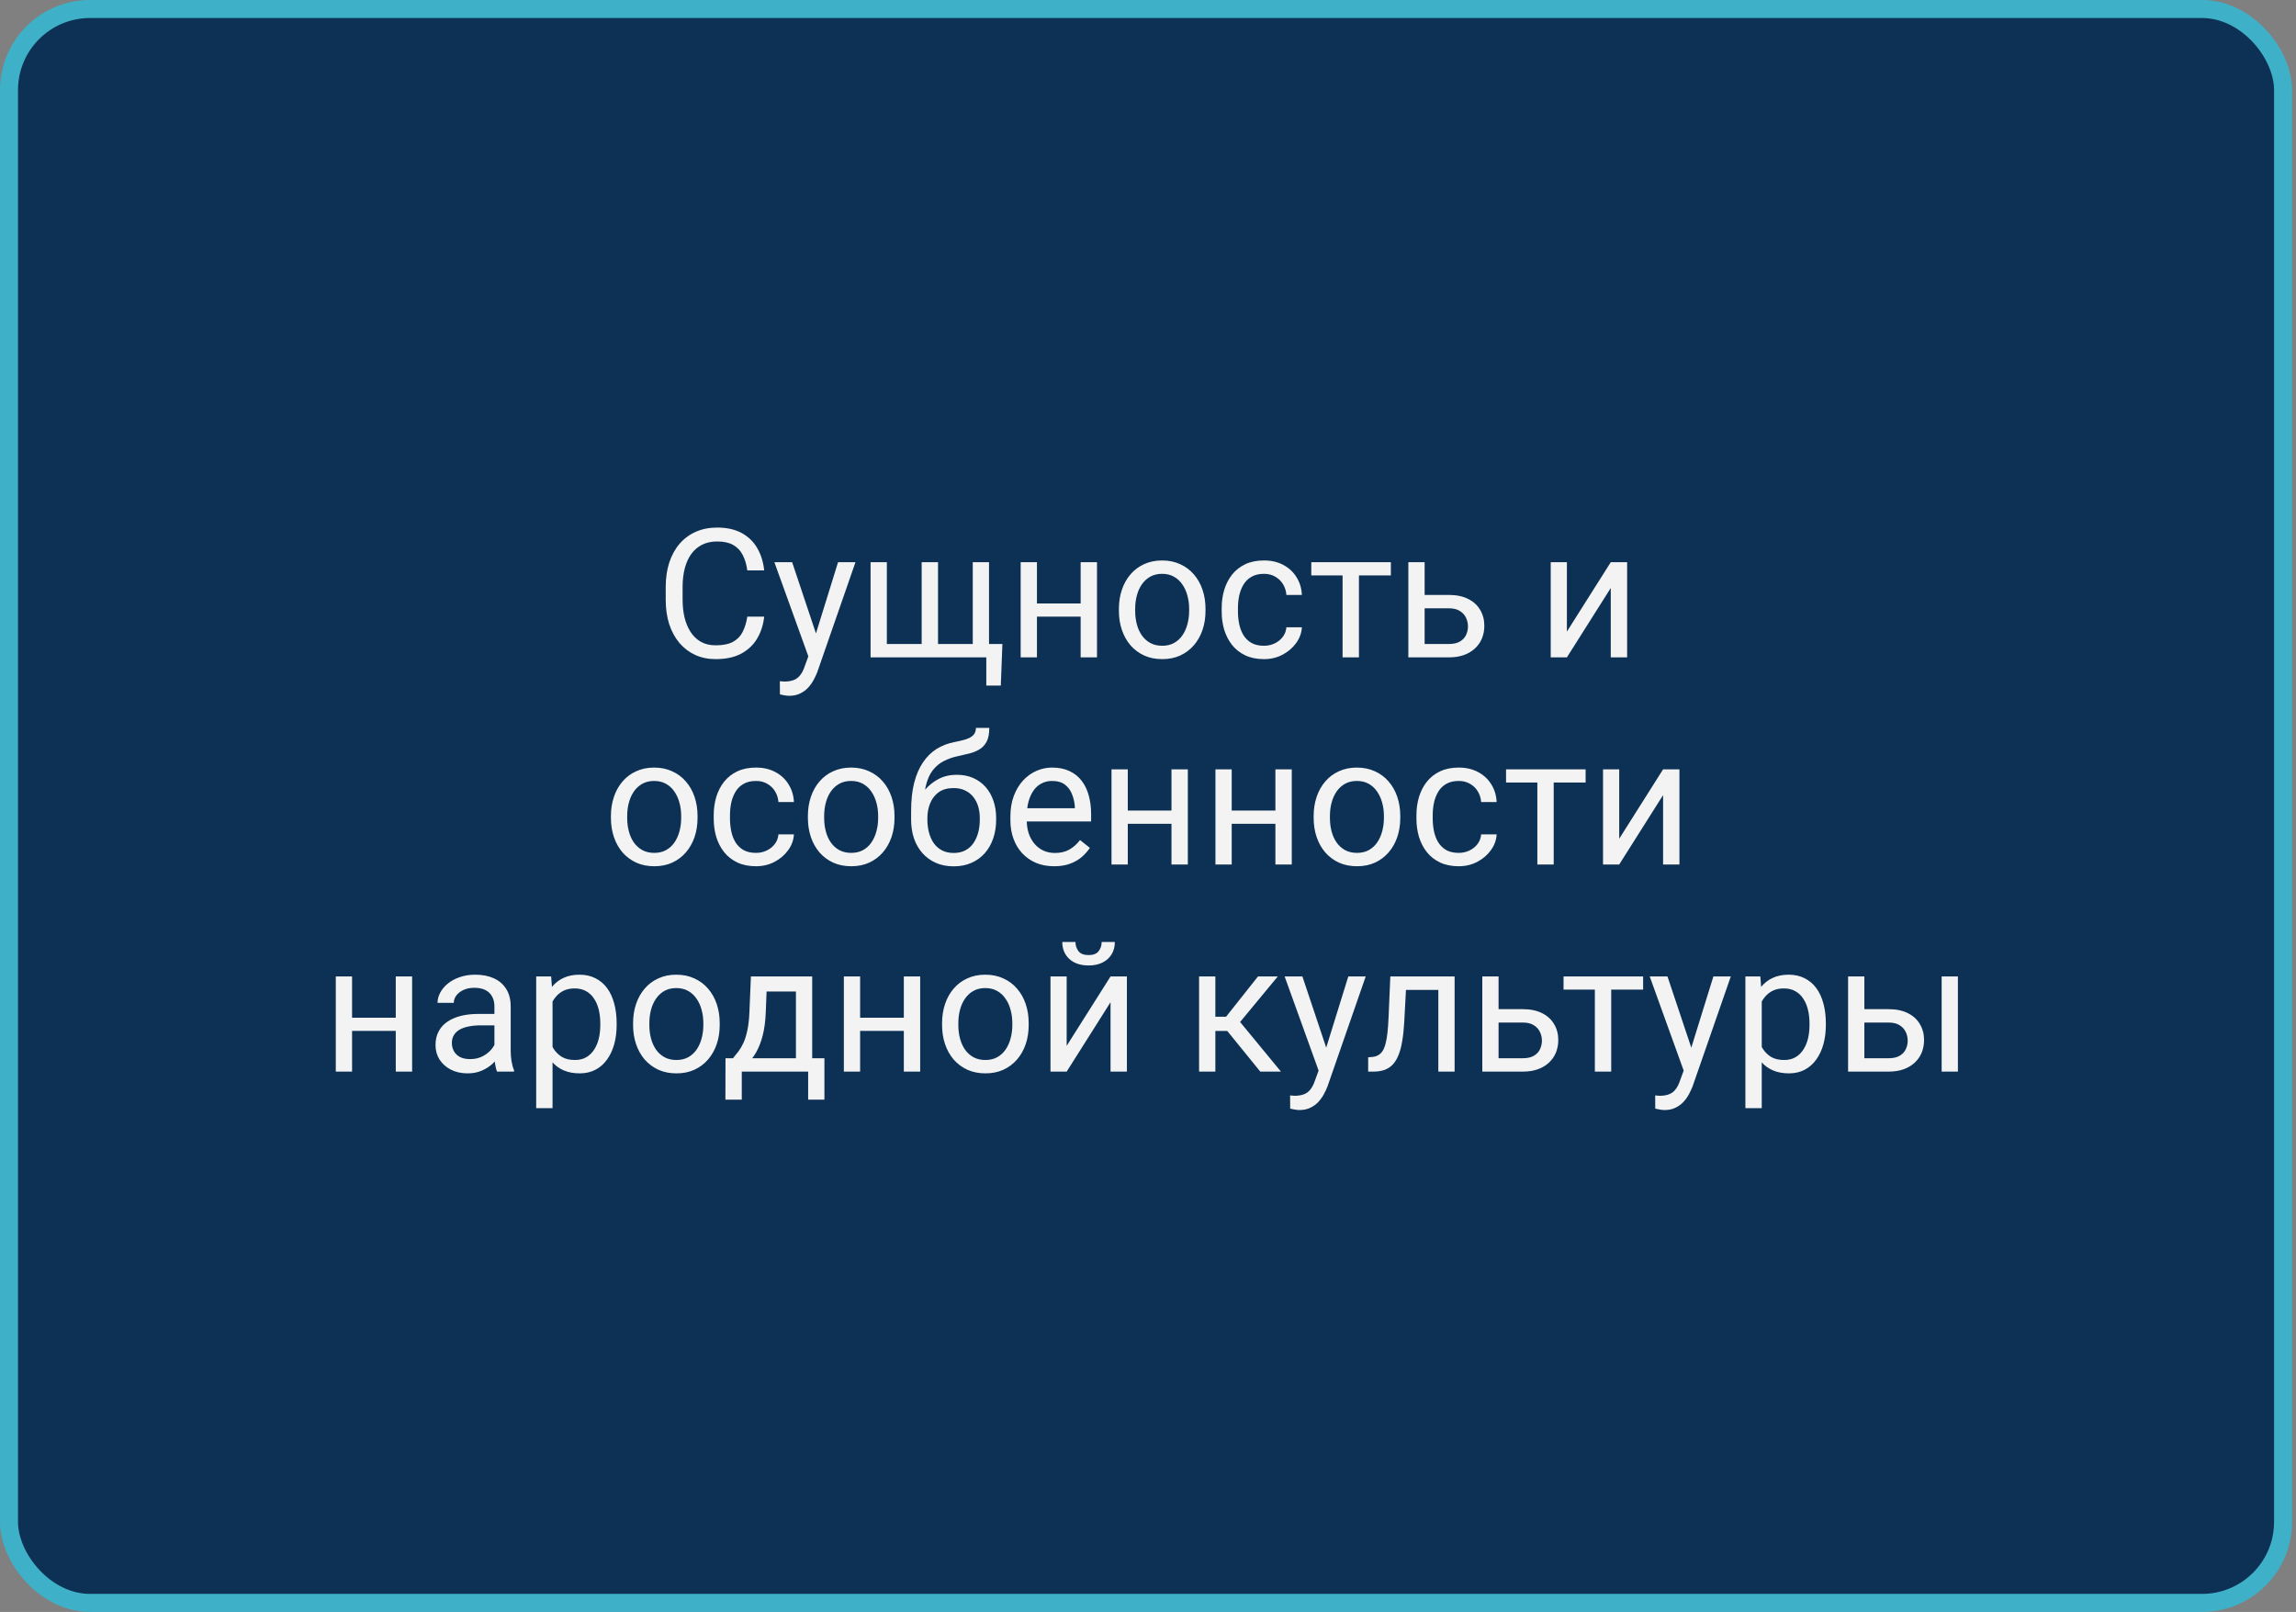
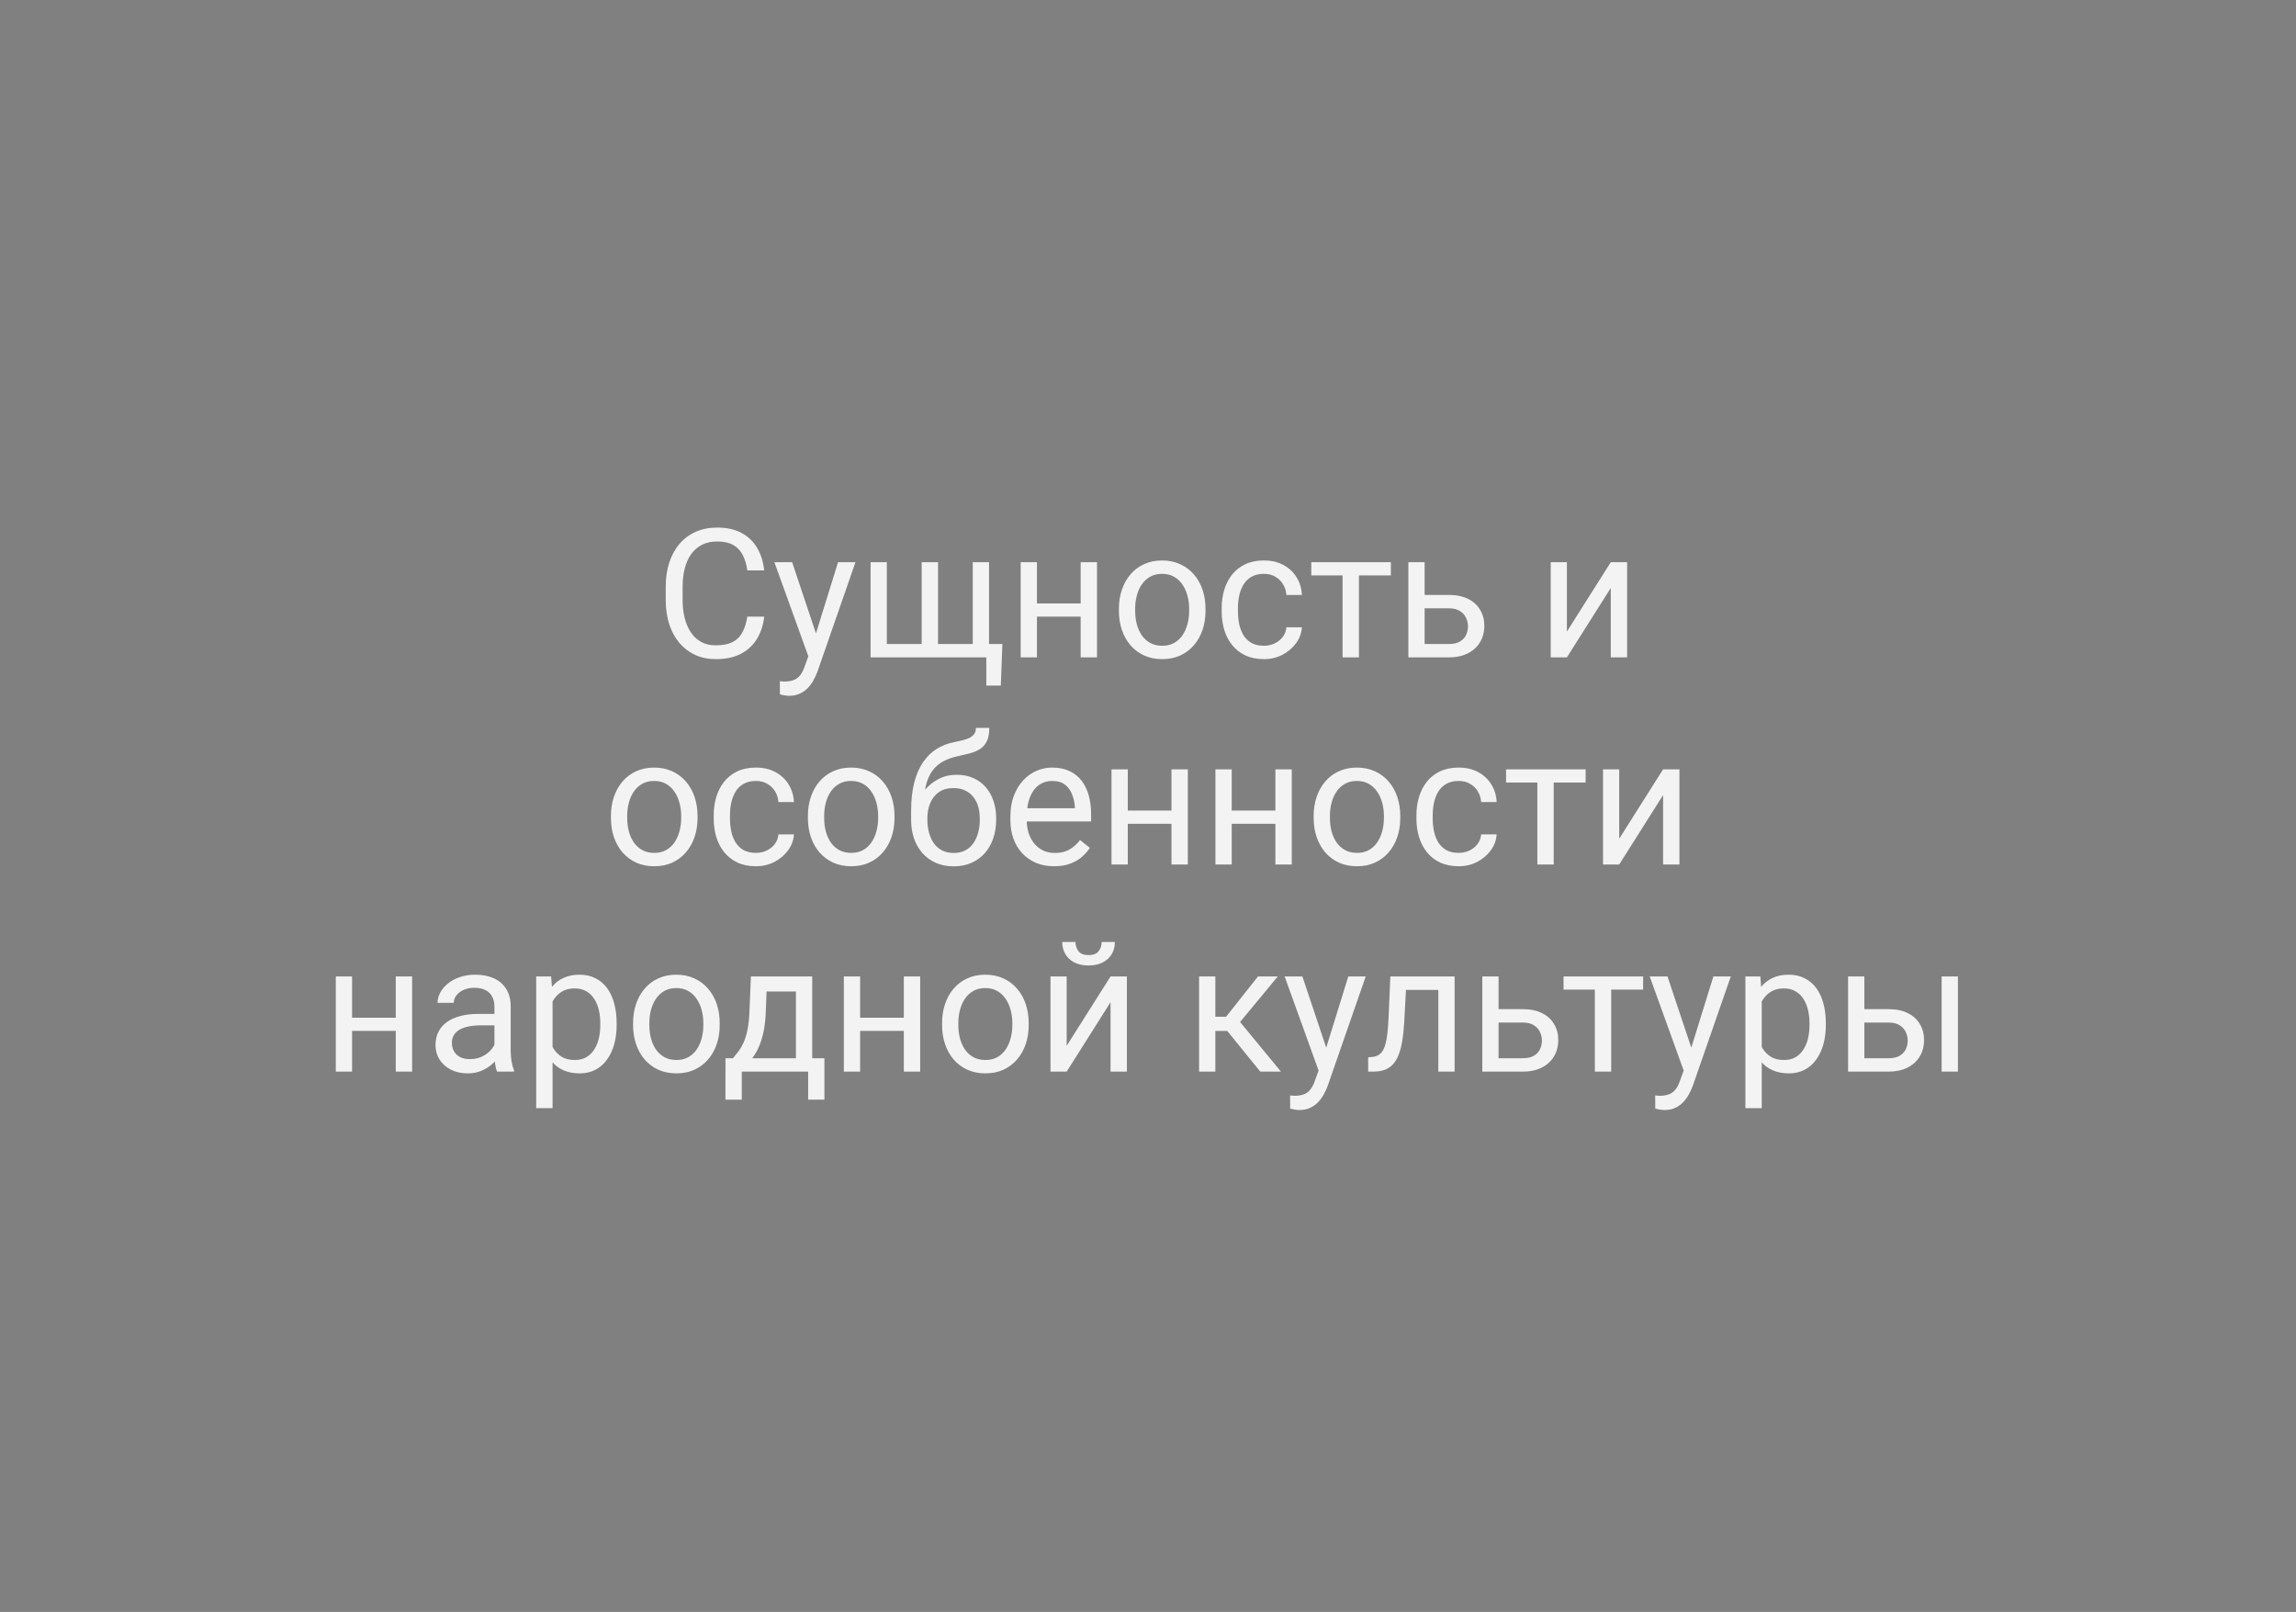
<svg xmlns="http://www.w3.org/2000/svg" width="255" height="179" viewBox="0 0 255 179" fill="none">
  <rect x="0" y="0" width="255" height="179" fill="#808080" stroke="none" />
-   <rect x="1" y="1" width="252.564" height="177" rx="9" fill="#0D3155" stroke="#3EB1C8" stroke-width="2" />
-   <path d="M82.998 68.478H84.873C84.775 69.377 84.518 70.181 84.102 70.891C83.685 71.6 83.096 72.163 82.334 72.58C81.572 72.99 80.622 73.195 79.482 73.195C78.649 73.195 77.891 73.039 77.207 72.727C76.53 72.414 75.947 71.971 75.459 71.398C74.971 70.819 74.593 70.126 74.326 69.318C74.066 68.505 73.936 67.6 73.936 66.603V65.188C73.936 64.191 74.066 63.29 74.326 62.482C74.593 61.669 74.974 60.972 75.469 60.393C75.97 59.813 76.572 59.367 77.275 59.055C77.978 58.742 78.769 58.586 79.648 58.586C80.723 58.586 81.631 58.788 82.373 59.191C83.115 59.595 83.691 60.155 84.102 60.871C84.518 61.581 84.775 62.404 84.873 63.342H82.998C82.907 62.678 82.738 62.108 82.49 61.633C82.243 61.151 81.891 60.78 81.436 60.52C80.98 60.259 80.384 60.129 79.648 60.129C79.017 60.129 78.46 60.249 77.978 60.49C77.503 60.731 77.103 61.073 76.777 61.516C76.458 61.958 76.217 62.489 76.055 63.107C75.892 63.726 75.811 64.413 75.811 65.168V66.603C75.811 67.3 75.882 67.954 76.025 68.566C76.175 69.178 76.4 69.716 76.699 70.178C76.999 70.64 77.38 71.005 77.842 71.272C78.304 71.532 78.851 71.662 79.482 71.662C80.283 71.662 80.921 71.535 81.397 71.281C81.872 71.027 82.23 70.663 82.471 70.188C82.718 69.712 82.894 69.143 82.998 68.478ZM90.137 71.906L93.076 62.434H95.01L90.772 74.631C90.674 74.891 90.544 75.171 90.381 75.471C90.225 75.777 90.023 76.066 89.775 76.34C89.528 76.613 89.228 76.835 88.877 77.004C88.532 77.18 88.118 77.268 87.637 77.268C87.493 77.268 87.311 77.248 87.09 77.209C86.868 77.17 86.712 77.137 86.621 77.111L86.611 75.647C86.663 75.653 86.745 75.659 86.856 75.666C86.973 75.679 87.054 75.686 87.1 75.686C87.51 75.686 87.858 75.63 88.144 75.519C88.431 75.415 88.672 75.236 88.867 74.982C89.069 74.735 89.242 74.393 89.385 73.957L90.137 71.906ZM87.978 62.434L90.723 70.637L91.191 72.541L89.893 73.205L86.006 62.434H87.978ZM111.328 71.516L111.152 76.135H109.541V73H108.164V71.516H111.328ZM96.689 62.434H98.496V71.516H102.363V62.434H104.18V71.516H108.037V62.434H109.844V73H96.689V62.434ZM120.371 67.014V68.478H114.785V67.014H120.371ZM115.166 62.434V73H113.359V62.434H115.166ZM121.836 62.434V73H120.02V62.434H121.836ZM124.268 67.834V67.609C124.268 66.848 124.378 66.141 124.6 65.49C124.821 64.833 125.14 64.263 125.557 63.781C125.973 63.293 126.478 62.915 127.07 62.648C127.663 62.375 128.327 62.238 129.062 62.238C129.805 62.238 130.472 62.375 131.064 62.648C131.663 62.915 132.171 63.293 132.588 63.781C133.011 64.263 133.333 64.833 133.555 65.49C133.776 66.141 133.887 66.848 133.887 67.609V67.834C133.887 68.596 133.776 69.302 133.555 69.953C133.333 70.604 133.011 71.174 132.588 71.662C132.171 72.144 131.667 72.522 131.074 72.795C130.488 73.062 129.824 73.195 129.082 73.195C128.34 73.195 127.673 73.062 127.08 72.795C126.488 72.522 125.98 72.144 125.557 71.662C125.14 71.174 124.821 70.604 124.6 69.953C124.378 69.302 124.268 68.596 124.268 67.834ZM126.074 67.609V67.834C126.074 68.361 126.136 68.859 126.26 69.328C126.383 69.79 126.569 70.201 126.816 70.559C127.07 70.917 127.386 71.2 127.764 71.408C128.141 71.61 128.581 71.711 129.082 71.711C129.577 71.711 130.01 71.61 130.381 71.408C130.758 71.2 131.071 70.917 131.318 70.559C131.566 70.201 131.751 69.79 131.875 69.328C132.005 68.859 132.07 68.361 132.07 67.834V67.609C132.07 67.088 132.005 66.597 131.875 66.135C131.751 65.666 131.562 65.253 131.309 64.894C131.061 64.53 130.749 64.243 130.371 64.035C130 63.827 129.564 63.723 129.062 63.723C128.568 63.723 128.132 63.827 127.754 64.035C127.383 64.243 127.07 64.53 126.816 64.894C126.569 65.253 126.383 65.666 126.26 66.135C126.136 66.597 126.074 67.088 126.074 67.609ZM140.381 71.711C140.811 71.711 141.208 71.623 141.572 71.447C141.937 71.272 142.236 71.031 142.471 70.725C142.705 70.412 142.839 70.057 142.871 69.66H144.59C144.557 70.285 144.346 70.868 143.955 71.408C143.571 71.942 143.066 72.375 142.441 72.707C141.816 73.033 141.13 73.195 140.381 73.195C139.587 73.195 138.893 73.055 138.301 72.775C137.715 72.495 137.227 72.111 136.836 71.623C136.452 71.135 136.162 70.575 135.967 69.943C135.778 69.305 135.684 68.632 135.684 67.922V67.512C135.684 66.802 135.778 66.132 135.967 65.5C136.162 64.862 136.452 64.299 136.836 63.81C137.227 63.322 137.715 62.938 138.301 62.658C138.893 62.378 139.587 62.238 140.381 62.238C141.208 62.238 141.93 62.408 142.549 62.746C143.167 63.078 143.652 63.534 144.004 64.113C144.362 64.686 144.557 65.337 144.59 66.066H142.871C142.839 65.63 142.715 65.236 142.5 64.885C142.292 64.533 142.005 64.253 141.641 64.045C141.283 63.83 140.863 63.723 140.381 63.723C139.827 63.723 139.362 63.833 138.984 64.055C138.613 64.269 138.317 64.562 138.096 64.934C137.881 65.298 137.725 65.705 137.627 66.154C137.536 66.597 137.49 67.049 137.49 67.512V67.922C137.49 68.384 137.536 68.84 137.627 69.289C137.718 69.738 137.871 70.145 138.086 70.51C138.307 70.874 138.604 71.167 138.975 71.389C139.352 71.603 139.821 71.711 140.381 71.711ZM150.928 62.434V73H149.111V62.434H150.928ZM154.473 62.434V63.898H145.635V62.434H154.473ZM157.734 66.066H160.908C161.761 66.066 162.48 66.216 163.066 66.516C163.652 66.809 164.095 67.216 164.395 67.736C164.701 68.251 164.854 68.837 164.854 69.494C164.854 69.982 164.769 70.441 164.6 70.871C164.43 71.294 164.176 71.665 163.838 71.984C163.506 72.303 163.092 72.554 162.598 72.736C162.109 72.912 161.546 73 160.908 73H156.416V62.434H158.223V71.516H160.908C161.429 71.516 161.846 71.421 162.158 71.232C162.471 71.044 162.695 70.799 162.832 70.5C162.969 70.201 163.037 69.888 163.037 69.562C163.037 69.243 162.969 68.931 162.832 68.625C162.695 68.319 162.471 68.065 162.158 67.863C161.846 67.655 161.429 67.551 160.908 67.551H157.734V66.066ZM174.023 70.139L178.896 62.434H180.713V73H178.896V65.295L174.023 73H172.227V62.434H174.023V70.139ZM67.852 90.834V90.609C67.852 89.848 67.962 89.141 68.184 88.49C68.405 87.833 68.724 87.263 69.141 86.781C69.557 86.293 70.062 85.915 70.654 85.648C71.247 85.375 71.911 85.238 72.647 85.238C73.389 85.238 74.056 85.375 74.648 85.648C75.247 85.915 75.755 86.293 76.172 86.781C76.595 87.263 76.917 87.833 77.139 88.49C77.36 89.141 77.471 89.848 77.471 90.609V90.834C77.471 91.596 77.36 92.302 77.139 92.953C76.917 93.604 76.595 94.174 76.172 94.662C75.755 95.144 75.251 95.522 74.658 95.795C74.072 96.062 73.408 96.195 72.666 96.195C71.924 96.195 71.257 96.062 70.664 95.795C70.072 95.522 69.564 95.144 69.141 94.662C68.724 94.174 68.405 93.604 68.184 92.953C67.962 92.302 67.852 91.596 67.852 90.834ZM69.658 90.609V90.834C69.658 91.361 69.72 91.859 69.844 92.328C69.967 92.79 70.153 93.201 70.4 93.559C70.654 93.917 70.97 94.2 71.348 94.408C71.725 94.61 72.165 94.711 72.666 94.711C73.161 94.711 73.594 94.61 73.965 94.408C74.342 94.2 74.655 93.917 74.902 93.559C75.15 93.201 75.335 92.79 75.459 92.328C75.589 91.859 75.654 91.361 75.654 90.834V90.609C75.654 90.088 75.589 89.597 75.459 89.135C75.335 88.666 75.147 88.253 74.893 87.894C74.645 87.53 74.333 87.243 73.955 87.035C73.584 86.827 73.148 86.723 72.647 86.723C72.152 86.723 71.716 86.827 71.338 87.035C70.967 87.243 70.654 87.53 70.4 87.894C70.153 88.253 69.967 88.666 69.844 89.135C69.72 89.597 69.658 90.088 69.658 90.609ZM83.965 94.711C84.394 94.711 84.792 94.623 85.156 94.447C85.521 94.272 85.82 94.031 86.055 93.725C86.289 93.412 86.422 93.057 86.455 92.66H88.174C88.141 93.285 87.93 93.868 87.539 94.408C87.155 94.942 86.65 95.375 86.025 95.707C85.4 96.033 84.713 96.195 83.965 96.195C83.171 96.195 82.477 96.055 81.885 95.775C81.299 95.495 80.811 95.111 80.42 94.623C80.036 94.135 79.746 93.575 79.551 92.943C79.362 92.305 79.268 91.632 79.268 90.922V90.512C79.268 89.802 79.362 89.132 79.551 88.5C79.746 87.862 80.036 87.299 80.42 86.811C80.811 86.322 81.299 85.938 81.885 85.658C82.477 85.378 83.171 85.238 83.965 85.238C84.792 85.238 85.514 85.408 86.133 85.746C86.751 86.078 87.236 86.534 87.588 87.113C87.946 87.686 88.141 88.337 88.174 89.066H86.455C86.422 88.63 86.299 88.236 86.084 87.885C85.876 87.533 85.589 87.253 85.225 87.045C84.867 86.83 84.447 86.723 83.965 86.723C83.412 86.723 82.946 86.833 82.568 87.055C82.197 87.269 81.901 87.562 81.68 87.934C81.465 88.298 81.309 88.705 81.211 89.154C81.12 89.597 81.074 90.049 81.074 90.512V90.922C81.074 91.384 81.12 91.84 81.211 92.289C81.302 92.738 81.455 93.145 81.67 93.51C81.891 93.874 82.188 94.167 82.559 94.389C82.936 94.603 83.405 94.711 83.965 94.711ZM89.727 90.834V90.609C89.727 89.848 89.837 89.141 90.059 88.49C90.28 87.833 90.599 87.263 91.016 86.781C91.432 86.293 91.937 85.915 92.529 85.648C93.122 85.375 93.786 85.238 94.522 85.238C95.264 85.238 95.931 85.375 96.523 85.648C97.122 85.915 97.63 86.293 98.047 86.781C98.47 87.263 98.792 87.833 99.014 88.49C99.235 89.141 99.346 89.848 99.346 90.609V90.834C99.346 91.596 99.235 92.302 99.014 92.953C98.792 93.604 98.47 94.174 98.047 94.662C97.63 95.144 97.126 95.522 96.533 95.795C95.947 96.062 95.283 96.195 94.541 96.195C93.799 96.195 93.132 96.062 92.539 95.795C91.947 95.522 91.439 95.144 91.016 94.662C90.599 94.174 90.28 93.604 90.059 92.953C89.837 92.302 89.727 91.596 89.727 90.834ZM91.533 90.609V90.834C91.533 91.361 91.595 91.859 91.719 92.328C91.842 92.79 92.028 93.201 92.275 93.559C92.529 93.917 92.845 94.2 93.223 94.408C93.6 94.61 94.04 94.711 94.541 94.711C95.036 94.711 95.469 94.61 95.84 94.408C96.217 94.2 96.53 93.917 96.777 93.559C97.025 93.201 97.21 92.79 97.334 92.328C97.464 91.859 97.529 91.361 97.529 90.834V90.609C97.529 90.088 97.464 89.597 97.334 89.135C97.21 88.666 97.022 88.253 96.768 87.894C96.52 87.53 96.208 87.243 95.83 87.035C95.459 86.827 95.023 86.723 94.522 86.723C94.027 86.723 93.591 86.827 93.213 87.035C92.842 87.243 92.529 87.53 92.275 87.894C92.028 88.253 91.842 88.666 91.719 89.135C91.595 89.597 91.533 90.088 91.533 90.609ZM108.389 80.834H109.873C109.873 81.472 109.775 81.98 109.58 82.357C109.385 82.728 109.118 83.015 108.779 83.217C108.447 83.419 108.07 83.572 107.646 83.676C107.23 83.78 106.797 83.881 106.348 83.978C105.788 84.096 105.267 84.281 104.785 84.535C104.31 84.783 103.9 85.134 103.555 85.59C103.216 86.046 102.965 86.638 102.803 87.367C102.646 88.096 102.604 88.998 102.676 90.072V90.971H101.191V90.072C101.191 88.868 101.305 87.816 101.533 86.918C101.768 86.019 102.096 85.261 102.52 84.643C102.943 84.024 103.444 83.533 104.023 83.168C104.609 82.803 105.254 82.553 105.957 82.416C106.465 82.318 106.901 82.214 107.266 82.103C107.63 81.986 107.907 81.83 108.096 81.635C108.291 81.439 108.389 81.172 108.389 80.834ZM106.25 86.039C106.94 86.039 107.555 86.159 108.096 86.4C108.636 86.641 109.095 86.977 109.473 87.406C109.85 87.836 110.137 88.344 110.332 88.93C110.534 89.509 110.635 90.141 110.635 90.824V91.039C110.635 91.775 110.527 92.458 110.312 93.09C110.104 93.715 109.795 94.262 109.385 94.731C108.981 95.193 108.486 95.554 107.9 95.814C107.321 96.075 106.66 96.205 105.918 96.205C105.176 96.205 104.512 96.075 103.926 95.814C103.346 95.554 102.852 95.193 102.441 94.731C102.031 94.262 101.719 93.715 101.504 93.09C101.296 92.458 101.191 91.775 101.191 91.039V90.824C101.191 90.662 101.221 90.502 101.279 90.346C101.338 90.189 101.41 90.03 101.494 89.867C101.585 89.704 101.667 89.532 101.738 89.35C101.979 88.764 102.308 88.22 102.725 87.719C103.148 87.217 103.652 86.814 104.238 86.508C104.831 86.195 105.501 86.039 106.25 86.039ZM105.898 87.514C105.234 87.514 104.688 87.667 104.258 87.973C103.835 88.279 103.519 88.686 103.311 89.193C103.102 89.695 102.998 90.238 102.998 90.824V91.039C102.998 91.534 103.057 92.003 103.174 92.445C103.291 92.888 103.467 93.282 103.701 93.627C103.942 93.966 104.245 94.232 104.609 94.428C104.98 94.623 105.417 94.721 105.918 94.721C106.419 94.721 106.852 94.623 107.217 94.428C107.581 94.232 107.881 93.966 108.115 93.627C108.35 93.282 108.525 92.888 108.643 92.445C108.76 92.003 108.818 91.534 108.818 91.039V90.824C108.818 90.382 108.76 89.962 108.643 89.564C108.525 89.167 108.346 88.816 108.105 88.51C107.871 88.204 107.568 87.963 107.197 87.787C106.833 87.605 106.4 87.514 105.898 87.514ZM117.07 96.195C116.335 96.195 115.667 96.072 115.068 95.824C114.476 95.57 113.965 95.216 113.535 94.76C113.112 94.304 112.786 93.764 112.559 93.139C112.331 92.514 112.217 91.83 112.217 91.088V90.678C112.217 89.818 112.344 89.053 112.598 88.383C112.852 87.706 113.197 87.133 113.633 86.664C114.069 86.195 114.564 85.841 115.117 85.6C115.671 85.359 116.243 85.238 116.836 85.238C117.591 85.238 118.242 85.368 118.789 85.629C119.342 85.889 119.795 86.254 120.146 86.723C120.498 87.185 120.758 87.732 120.928 88.363C121.097 88.988 121.182 89.672 121.182 90.414V91.225H113.291V89.75H119.375V89.613C119.349 89.144 119.251 88.689 119.082 88.246C118.919 87.803 118.659 87.439 118.301 87.152C117.943 86.866 117.454 86.723 116.836 86.723C116.426 86.723 116.048 86.811 115.703 86.986C115.358 87.156 115.062 87.409 114.814 87.748C114.567 88.087 114.375 88.5 114.238 88.988C114.102 89.477 114.033 90.04 114.033 90.678V91.088C114.033 91.589 114.102 92.061 114.238 92.504C114.382 92.94 114.587 93.324 114.854 93.656C115.127 93.988 115.456 94.249 115.84 94.438C116.23 94.626 116.673 94.721 117.168 94.721C117.806 94.721 118.346 94.591 118.789 94.33C119.232 94.07 119.619 93.721 119.951 93.285L121.045 94.154C120.817 94.499 120.527 94.828 120.176 95.141C119.824 95.453 119.391 95.707 118.877 95.902C118.369 96.098 117.767 96.195 117.07 96.195ZM130.459 90.014V91.478H124.873V90.014H130.459ZM125.254 85.434V96H123.447V85.434H125.254ZM131.924 85.434V96H130.107V85.434H131.924ZM142.002 90.014V91.478H136.416V90.014H142.002ZM136.797 85.434V96H134.99V85.434H136.797ZM143.467 85.434V96H141.65V85.434H143.467ZM145.898 90.834V90.609C145.898 89.848 146.009 89.141 146.23 88.49C146.452 87.833 146.771 87.263 147.188 86.781C147.604 86.293 148.109 85.915 148.701 85.648C149.294 85.375 149.958 85.238 150.693 85.238C151.436 85.238 152.103 85.375 152.695 85.648C153.294 85.915 153.802 86.293 154.219 86.781C154.642 87.263 154.964 87.833 155.186 88.49C155.407 89.141 155.518 89.848 155.518 90.609V90.834C155.518 91.596 155.407 92.302 155.186 92.953C154.964 93.604 154.642 94.174 154.219 94.662C153.802 95.144 153.298 95.522 152.705 95.795C152.119 96.062 151.455 96.195 150.713 96.195C149.971 96.195 149.303 96.062 148.711 95.795C148.118 95.522 147.611 95.144 147.188 94.662C146.771 94.174 146.452 93.604 146.23 92.953C146.009 92.302 145.898 91.596 145.898 90.834ZM147.705 90.609V90.834C147.705 91.361 147.767 91.859 147.891 92.328C148.014 92.79 148.2 93.201 148.447 93.559C148.701 93.917 149.017 94.2 149.395 94.408C149.772 94.61 150.212 94.711 150.713 94.711C151.208 94.711 151.641 94.61 152.012 94.408C152.389 94.2 152.702 93.917 152.949 93.559C153.197 93.201 153.382 92.79 153.506 92.328C153.636 91.859 153.701 91.361 153.701 90.834V90.609C153.701 90.088 153.636 89.597 153.506 89.135C153.382 88.666 153.193 88.253 152.939 87.894C152.692 87.53 152.38 87.243 152.002 87.035C151.631 86.827 151.195 86.723 150.693 86.723C150.199 86.723 149.762 86.827 149.385 87.035C149.014 87.243 148.701 87.53 148.447 87.894C148.2 88.253 148.014 88.666 147.891 89.135C147.767 89.597 147.705 90.088 147.705 90.609ZM162.012 94.711C162.441 94.711 162.839 94.623 163.203 94.447C163.568 94.272 163.867 94.031 164.102 93.725C164.336 93.412 164.469 93.057 164.502 92.66H166.221C166.188 93.285 165.977 93.868 165.586 94.408C165.202 94.942 164.697 95.375 164.072 95.707C163.447 96.033 162.76 96.195 162.012 96.195C161.217 96.195 160.524 96.055 159.932 95.775C159.346 95.495 158.857 95.111 158.467 94.623C158.083 94.135 157.793 93.575 157.598 92.943C157.409 92.305 157.314 91.632 157.314 90.922V90.512C157.314 89.802 157.409 89.132 157.598 88.5C157.793 87.862 158.083 87.299 158.467 86.811C158.857 86.322 159.346 85.938 159.932 85.658C160.524 85.378 161.217 85.238 162.012 85.238C162.839 85.238 163.561 85.408 164.18 85.746C164.798 86.078 165.283 86.534 165.635 87.113C165.993 87.686 166.188 88.337 166.221 89.066H164.502C164.469 88.63 164.346 88.236 164.131 87.885C163.923 87.533 163.636 87.253 163.271 87.045C162.913 86.83 162.493 86.723 162.012 86.723C161.458 86.723 160.993 86.833 160.615 87.055C160.244 87.269 159.948 87.562 159.727 87.934C159.512 88.298 159.355 88.705 159.258 89.154C159.167 89.597 159.121 90.049 159.121 90.512V90.922C159.121 91.384 159.167 91.84 159.258 92.289C159.349 92.738 159.502 93.145 159.717 93.51C159.938 93.874 160.234 94.167 160.605 94.389C160.983 94.603 161.452 94.711 162.012 94.711ZM172.559 85.434V96H170.742V85.434H172.559ZM176.104 85.434V86.898H167.266V85.434H176.104ZM179.834 93.139L184.707 85.434H186.523V96H184.707V88.295L179.834 96H178.037V85.434H179.834V93.139ZM44.307 113.014V114.479H38.721V113.014H44.307ZM39.102 108.434V119H37.295V108.434H39.102ZM45.772 108.434V119H43.955V108.434H45.772ZM54.912 117.193V111.754C54.912 111.337 54.828 110.976 54.658 110.67C54.495 110.357 54.248 110.117 53.916 109.947C53.584 109.778 53.174 109.693 52.685 109.693C52.23 109.693 51.829 109.771 51.484 109.928C51.146 110.084 50.879 110.289 50.684 110.543C50.495 110.797 50.4 111.07 50.4 111.363H48.594C48.594 110.986 48.691 110.611 48.887 110.24C49.082 109.869 49.362 109.534 49.727 109.234C50.098 108.928 50.54 108.688 51.055 108.512C51.575 108.329 52.155 108.238 52.793 108.238C53.561 108.238 54.238 108.368 54.824 108.629C55.417 108.889 55.879 109.283 56.211 109.811C56.55 110.331 56.719 110.986 56.719 111.773V116.695C56.719 117.047 56.748 117.421 56.807 117.818C56.872 118.215 56.966 118.557 57.09 118.844V119H55.205C55.114 118.792 55.042 118.515 54.99 118.17C54.938 117.818 54.912 117.493 54.912 117.193ZM55.225 112.594L55.244 113.863H53.418C52.904 113.863 52.445 113.906 52.041 113.99C51.637 114.068 51.299 114.189 51.025 114.352C50.752 114.514 50.544 114.719 50.4 114.967C50.257 115.208 50.185 115.491 50.185 115.816C50.185 116.148 50.26 116.451 50.41 116.725C50.56 116.998 50.785 117.216 51.084 117.379C51.39 117.535 51.764 117.613 52.207 117.613C52.76 117.613 53.249 117.496 53.672 117.262C54.095 117.027 54.43 116.741 54.678 116.402C54.932 116.064 55.068 115.735 55.088 115.416L55.859 116.285C55.814 116.559 55.69 116.861 55.488 117.193C55.286 117.525 55.016 117.844 54.678 118.15C54.346 118.45 53.949 118.701 53.486 118.902C53.031 119.098 52.516 119.195 51.943 119.195C51.227 119.195 50.599 119.055 50.059 118.775C49.525 118.495 49.108 118.121 48.809 117.652C48.516 117.177 48.369 116.646 48.369 116.061C48.369 115.494 48.48 114.996 48.701 114.566C48.922 114.13 49.242 113.769 49.658 113.482C50.075 113.189 50.576 112.968 51.162 112.818C51.748 112.669 52.402 112.594 53.125 112.594H55.225ZM61.367 110.465V123.062H59.551V108.434H61.211L61.367 110.465ZM68.486 113.629V113.834C68.486 114.602 68.395 115.315 68.213 115.973C68.031 116.624 67.764 117.19 67.412 117.672C67.067 118.154 66.641 118.528 66.133 118.795C65.625 119.062 65.042 119.195 64.385 119.195C63.714 119.195 63.122 119.085 62.607 118.863C62.093 118.642 61.657 118.32 61.299 117.896C60.941 117.473 60.654 116.965 60.44 116.373C60.231 115.781 60.088 115.113 60.01 114.371V113.277C60.088 112.496 60.234 111.796 60.449 111.178C60.664 110.559 60.947 110.032 61.299 109.596C61.657 109.153 62.09 108.818 62.598 108.59C63.105 108.355 63.691 108.238 64.356 108.238C65.019 108.238 65.609 108.368 66.123 108.629C66.637 108.883 67.07 109.247 67.422 109.723C67.773 110.198 68.037 110.768 68.213 111.432C68.395 112.089 68.486 112.822 68.486 113.629ZM66.67 113.834V113.629C66.67 113.102 66.615 112.607 66.504 112.145C66.393 111.676 66.221 111.266 65.986 110.914C65.758 110.556 65.466 110.276 65.107 110.074C64.749 109.866 64.323 109.762 63.828 109.762C63.372 109.762 62.975 109.84 62.637 109.996C62.305 110.152 62.022 110.364 61.787 110.631C61.553 110.891 61.361 111.191 61.211 111.529C61.068 111.861 60.96 112.206 60.889 112.564V115.094C61.019 115.549 61.201 115.979 61.435 116.383C61.67 116.78 61.982 117.102 62.373 117.35C62.764 117.59 63.255 117.711 63.848 117.711C64.336 117.711 64.756 117.61 65.107 117.408C65.466 117.2 65.758 116.917 65.986 116.559C66.221 116.201 66.393 115.79 66.504 115.328C66.615 114.859 66.67 114.361 66.67 113.834ZM70.312 113.834V113.609C70.312 112.848 70.423 112.141 70.644 111.49C70.866 110.833 71.185 110.263 71.602 109.781C72.018 109.293 72.523 108.915 73.115 108.648C73.708 108.375 74.372 108.238 75.107 108.238C75.85 108.238 76.517 108.375 77.109 108.648C77.708 108.915 78.216 109.293 78.633 109.781C79.056 110.263 79.378 110.833 79.6 111.49C79.821 112.141 79.932 112.848 79.932 113.609V113.834C79.932 114.596 79.821 115.302 79.6 115.953C79.378 116.604 79.056 117.174 78.633 117.662C78.216 118.144 77.712 118.521 77.119 118.795C76.533 119.062 75.869 119.195 75.127 119.195C74.385 119.195 73.717 119.062 73.125 118.795C72.533 118.521 72.025 118.144 71.602 117.662C71.185 117.174 70.866 116.604 70.644 115.953C70.423 115.302 70.312 114.596 70.312 113.834ZM72.119 113.609V113.834C72.119 114.361 72.181 114.859 72.305 115.328C72.428 115.79 72.614 116.201 72.861 116.559C73.115 116.917 73.431 117.2 73.809 117.408C74.186 117.61 74.626 117.711 75.127 117.711C75.622 117.711 76.055 117.61 76.426 117.408C76.803 117.2 77.116 116.917 77.363 116.559C77.611 116.201 77.796 115.79 77.92 115.328C78.05 114.859 78.115 114.361 78.115 113.834V113.609C78.115 113.089 78.05 112.597 77.92 112.135C77.796 111.666 77.607 111.253 77.353 110.895C77.106 110.53 76.794 110.243 76.416 110.035C76.045 109.827 75.609 109.723 75.107 109.723C74.613 109.723 74.176 109.827 73.799 110.035C73.428 110.243 73.115 110.53 72.861 110.895C72.614 111.253 72.428 111.666 72.305 112.135C72.181 112.597 72.119 113.089 72.119 113.609ZM83.398 108.434H85.205L85.049 112.389C85.01 113.391 84.896 114.257 84.707 114.986C84.518 115.715 84.277 116.337 83.984 116.852C83.691 117.359 83.363 117.786 82.998 118.131C82.64 118.476 82.269 118.766 81.885 119H80.986L81.035 117.525L81.406 117.516C81.621 117.262 81.829 117.001 82.031 116.734C82.233 116.461 82.419 116.139 82.588 115.768C82.757 115.39 82.897 114.931 83.008 114.391C83.125 113.844 83.2 113.176 83.232 112.389L83.398 108.434ZM83.848 108.434H90.205V119H88.398V110.104H83.848V108.434ZM80.576 117.516H91.562V122.115H89.756V119H82.383V122.115H80.566L80.576 117.516ZM100.732 113.014V114.479H95.147V113.014H100.732ZM95.527 108.434V119H93.721V108.434H95.527ZM102.197 108.434V119H100.381V108.434H102.197ZM104.629 113.834V113.609C104.629 112.848 104.74 112.141 104.961 111.49C105.182 110.833 105.501 110.263 105.918 109.781C106.335 109.293 106.839 108.915 107.432 108.648C108.024 108.375 108.688 108.238 109.424 108.238C110.166 108.238 110.833 108.375 111.426 108.648C112.025 108.915 112.533 109.293 112.949 109.781C113.372 110.263 113.695 110.833 113.916 111.49C114.137 112.141 114.248 112.848 114.248 113.609V113.834C114.248 114.596 114.137 115.302 113.916 115.953C113.695 116.604 113.372 117.174 112.949 117.662C112.533 118.144 112.028 118.521 111.436 118.795C110.85 119.062 110.186 119.195 109.443 119.195C108.701 119.195 108.034 119.062 107.441 118.795C106.849 118.521 106.341 118.144 105.918 117.662C105.501 117.174 105.182 116.604 104.961 115.953C104.74 115.302 104.629 114.596 104.629 113.834ZM106.436 113.609V113.834C106.436 114.361 106.497 114.859 106.621 115.328C106.745 115.79 106.93 116.201 107.178 116.559C107.432 116.917 107.747 117.2 108.125 117.408C108.503 117.61 108.942 117.711 109.443 117.711C109.938 117.711 110.371 117.61 110.742 117.408C111.12 117.2 111.432 116.917 111.68 116.559C111.927 116.201 112.113 115.79 112.236 115.328C112.367 114.859 112.432 114.361 112.432 113.834V113.609C112.432 113.089 112.367 112.597 112.236 112.135C112.113 111.666 111.924 111.253 111.67 110.895C111.423 110.53 111.11 110.243 110.732 110.035C110.361 109.827 109.925 109.723 109.424 109.723C108.929 109.723 108.493 109.827 108.115 110.035C107.744 110.243 107.432 110.53 107.178 110.895C106.93 111.253 106.745 111.666 106.621 112.135C106.497 112.597 106.436 113.089 106.436 113.609ZM118.467 116.139L123.34 108.434H125.156V119H123.34V111.295L118.467 119H116.67V108.434H118.467V116.139ZM122.354 104.605H123.818C123.818 105.113 123.701 105.566 123.467 105.963C123.232 106.354 122.897 106.66 122.461 106.881C122.025 107.102 121.507 107.213 120.908 107.213C120.003 107.213 119.287 106.972 118.76 106.49C118.239 106.002 117.979 105.374 117.979 104.605H119.443C119.443 104.99 119.554 105.328 119.775 105.621C119.997 105.914 120.374 106.061 120.908 106.061C121.429 106.061 121.8 105.914 122.021 105.621C122.243 105.328 122.354 104.99 122.354 104.605ZM134.98 108.434V119H133.174V108.434H134.98ZM141.914 108.434L136.904 114.488H134.375L134.102 112.906H136.172L139.717 108.434H141.914ZM139.971 119L136.084 114.215L137.246 112.906L142.266 119H139.971ZM146.807 117.906L149.746 108.434H151.68L147.441 120.631C147.344 120.891 147.214 121.171 147.051 121.471C146.895 121.777 146.693 122.066 146.445 122.34C146.198 122.613 145.898 122.835 145.547 123.004C145.202 123.18 144.788 123.268 144.307 123.268C144.163 123.268 143.981 123.248 143.76 123.209C143.538 123.17 143.382 123.137 143.291 123.111L143.281 121.646C143.333 121.653 143.415 121.66 143.525 121.666C143.643 121.679 143.724 121.686 143.77 121.686C144.18 121.686 144.528 121.63 144.814 121.52C145.101 121.415 145.342 121.236 145.537 120.982C145.739 120.735 145.911 120.393 146.055 119.957L146.807 117.906ZM144.648 108.434L147.393 116.637L147.861 118.541L146.562 119.205L142.676 108.434H144.648ZM159.961 108.434V109.928H154.854V108.434H159.961ZM161.553 108.434V119H159.746V108.434H161.553ZM154.414 108.434H156.23L155.957 113.531C155.911 114.319 155.837 115.016 155.732 115.621C155.635 116.22 155.498 116.734 155.322 117.164C155.153 117.594 154.938 117.945 154.678 118.219C154.424 118.486 154.118 118.684 153.76 118.814C153.402 118.938 152.988 119 152.52 119H151.953V117.408L152.344 117.379C152.624 117.359 152.861 117.294 153.057 117.184C153.258 117.073 153.428 116.91 153.564 116.695C153.701 116.474 153.812 116.191 153.896 115.846C153.988 115.501 154.056 115.09 154.102 114.615C154.154 114.14 154.193 113.587 154.219 112.955L154.414 108.434ZM165.947 112.066H169.121C169.974 112.066 170.693 112.216 171.279 112.516C171.865 112.809 172.308 113.215 172.607 113.736C172.913 114.251 173.066 114.837 173.066 115.494C173.066 115.982 172.982 116.441 172.812 116.871C172.643 117.294 172.389 117.665 172.051 117.984C171.719 118.303 171.305 118.554 170.811 118.736C170.322 118.912 169.759 119 169.121 119H164.629V108.434H166.436V117.516H169.121C169.642 117.516 170.059 117.421 170.371 117.232C170.684 117.044 170.908 116.799 171.045 116.5C171.182 116.201 171.25 115.888 171.25 115.562C171.25 115.243 171.182 114.931 171.045 114.625C170.908 114.319 170.684 114.065 170.371 113.863C170.059 113.655 169.642 113.551 169.121 113.551H165.947V112.066ZM178.945 108.434V119H177.129V108.434H178.945ZM182.49 108.434V109.898H173.652V108.434H182.49ZM187.354 117.906L190.293 108.434H192.227L187.988 120.631C187.891 120.891 187.76 121.171 187.598 121.471C187.441 121.777 187.24 122.066 186.992 122.34C186.745 122.613 186.445 122.835 186.094 123.004C185.749 123.18 185.335 123.268 184.854 123.268C184.71 123.268 184.528 123.248 184.307 123.209C184.085 123.17 183.929 123.137 183.838 123.111L183.828 121.646C183.88 121.653 183.962 121.66 184.072 121.666C184.189 121.679 184.271 121.686 184.316 121.686C184.727 121.686 185.075 121.63 185.361 121.52C185.648 121.415 185.889 121.236 186.084 120.982C186.286 120.735 186.458 120.393 186.602 119.957L187.354 117.906ZM185.195 108.434L187.939 116.637L188.408 118.541L187.109 119.205L183.223 108.434H185.195ZM195.664 110.465V123.062H193.848V108.434H195.508L195.664 110.465ZM202.783 113.629V113.834C202.783 114.602 202.692 115.315 202.51 115.973C202.327 116.624 202.061 117.19 201.709 117.672C201.364 118.154 200.938 118.528 200.43 118.795C199.922 119.062 199.339 119.195 198.682 119.195C198.011 119.195 197.419 119.085 196.904 118.863C196.39 118.642 195.954 118.32 195.596 117.896C195.238 117.473 194.951 116.965 194.736 116.373C194.528 115.781 194.385 115.113 194.307 114.371V113.277C194.385 112.496 194.531 111.796 194.746 111.178C194.961 110.559 195.244 110.032 195.596 109.596C195.954 109.153 196.387 108.818 196.895 108.59C197.402 108.355 197.988 108.238 198.652 108.238C199.316 108.238 199.906 108.368 200.42 108.629C200.934 108.883 201.367 109.247 201.719 109.723C202.07 110.198 202.334 110.768 202.51 111.432C202.692 112.089 202.783 112.822 202.783 113.629ZM200.967 113.834V113.629C200.967 113.102 200.911 112.607 200.801 112.145C200.69 111.676 200.518 111.266 200.283 110.914C200.055 110.556 199.762 110.276 199.404 110.074C199.046 109.866 198.62 109.762 198.125 109.762C197.669 109.762 197.272 109.84 196.934 109.996C196.602 110.152 196.318 110.364 196.084 110.631C195.85 110.891 195.658 111.191 195.508 111.529C195.365 111.861 195.257 112.206 195.186 112.564V115.094C195.316 115.549 195.498 115.979 195.732 116.383C195.967 116.78 196.279 117.102 196.67 117.35C197.061 117.59 197.552 117.711 198.145 117.711C198.633 117.711 199.053 117.61 199.404 117.408C199.762 117.2 200.055 116.917 200.283 116.559C200.518 116.201 200.69 115.79 200.801 115.328C200.911 114.859 200.967 114.361 200.967 113.834ZM206.572 112.066H209.746C210.599 112.066 211.318 112.216 211.904 112.516C212.49 112.809 212.933 113.215 213.232 113.736C213.538 114.251 213.691 114.837 213.691 115.494C213.691 115.982 213.607 116.441 213.438 116.871C213.268 117.294 213.014 117.665 212.676 117.984C212.344 118.303 211.93 118.554 211.436 118.736C210.947 118.912 210.384 119 209.746 119H205.254V108.434H207.061V117.516H209.746C210.267 117.516 210.684 117.421 210.996 117.232C211.309 117.044 211.533 116.799 211.67 116.5C211.807 116.201 211.875 115.888 211.875 115.562C211.875 115.243 211.807 114.931 211.67 114.625C211.533 114.319 211.309 114.065 210.996 113.863C210.684 113.655 210.267 113.551 209.746 113.551H206.572V112.066ZM217.451 108.434V119H215.645V108.434H217.451Z" fill="#F3F3F3" />
+   <path d="M82.998 68.478H84.873C84.775 69.377 84.518 70.181 84.102 70.891C83.685 71.6 83.096 72.163 82.334 72.58C81.572 72.99 80.622 73.195 79.482 73.195C78.649 73.195 77.891 73.039 77.207 72.727C76.53 72.414 75.947 71.971 75.459 71.398C74.971 70.819 74.593 70.126 74.326 69.318C74.066 68.505 73.936 67.6 73.936 66.603V65.188C73.936 64.191 74.066 63.29 74.326 62.482C74.593 61.669 74.974 60.972 75.469 60.393C75.97 59.813 76.572 59.367 77.275 59.055C77.978 58.742 78.769 58.586 79.648 58.586C80.723 58.586 81.631 58.788 82.373 59.191C83.115 59.595 83.691 60.155 84.102 60.871C84.518 61.581 84.775 62.404 84.873 63.342H82.998C82.907 62.678 82.738 62.108 82.49 61.633C82.243 61.151 81.891 60.78 81.436 60.52C80.98 60.259 80.384 60.129 79.648 60.129C79.017 60.129 78.46 60.249 77.978 60.49C77.503 60.731 77.103 61.073 76.777 61.516C76.458 61.958 76.217 62.489 76.055 63.107C75.892 63.726 75.811 64.413 75.811 65.168V66.603C75.811 67.3 75.882 67.954 76.025 68.566C76.175 69.178 76.4 69.716 76.699 70.178C76.999 70.64 77.38 71.005 77.842 71.272C78.304 71.532 78.851 71.662 79.482 71.662C80.283 71.662 80.921 71.535 81.397 71.281C81.872 71.027 82.23 70.663 82.471 70.188C82.718 69.712 82.894 69.143 82.998 68.478ZM90.137 71.906L93.076 62.434H95.01L90.772 74.631C90.674 74.891 90.544 75.171 90.381 75.471C90.225 75.777 90.023 76.066 89.775 76.34C89.528 76.613 89.228 76.835 88.877 77.004C88.532 77.18 88.118 77.268 87.637 77.268C87.493 77.268 87.311 77.248 87.09 77.209C86.868 77.17 86.712 77.137 86.621 77.111L86.611 75.647C86.663 75.653 86.745 75.659 86.856 75.666C86.973 75.679 87.054 75.686 87.1 75.686C87.51 75.686 87.858 75.63 88.144 75.519C88.431 75.415 88.672 75.236 88.867 74.982C89.069 74.735 89.242 74.393 89.385 73.957L90.137 71.906ZM87.978 62.434L90.723 70.637L91.191 72.541L89.893 73.205L86.006 62.434H87.978ZM111.328 71.516L111.152 76.135H109.541V73H108.164V71.516H111.328ZM96.689 62.434H98.496V71.516H102.363V62.434H104.18V71.516H108.037V62.434H109.844V73H96.689V62.434ZM120.371 67.014V68.478H114.785V67.014H120.371ZM115.166 62.434V73H113.359V62.434H115.166ZM121.836 62.434V73H120.02V62.434H121.836ZM124.268 67.834V67.609C124.268 66.848 124.378 66.141 124.6 65.49C124.821 64.833 125.14 64.263 125.557 63.781C125.973 63.293 126.478 62.915 127.07 62.648C127.663 62.375 128.327 62.238 129.062 62.238C129.805 62.238 130.472 62.375 131.064 62.648C131.663 62.915 132.171 63.293 132.588 63.781C133.011 64.263 133.333 64.833 133.555 65.49C133.776 66.141 133.887 66.848 133.887 67.609V67.834C133.887 68.596 133.776 69.302 133.555 69.953C133.333 70.604 133.011 71.174 132.588 71.662C132.171 72.144 131.667 72.522 131.074 72.795C130.488 73.062 129.824 73.195 129.082 73.195C128.34 73.195 127.673 73.062 127.08 72.795C126.488 72.522 125.98 72.144 125.557 71.662C125.14 71.174 124.821 70.604 124.6 69.953C124.378 69.302 124.268 68.596 124.268 67.834ZM126.074 67.609V67.834C126.074 68.361 126.136 68.859 126.26 69.328C126.383 69.79 126.569 70.201 126.816 70.559C127.07 70.917 127.386 71.2 127.764 71.408C128.141 71.61 128.581 71.711 129.082 71.711C129.577 71.711 130.01 71.61 130.381 71.408C130.758 71.2 131.071 70.917 131.318 70.559C131.566 70.201 131.751 69.79 131.875 69.328C132.005 68.859 132.07 68.361 132.07 67.834V67.609C132.07 67.088 132.005 66.597 131.875 66.135C131.751 65.666 131.562 65.253 131.309 64.894C131.061 64.53 130.749 64.243 130.371 64.035C130 63.827 129.564 63.723 129.062 63.723C128.568 63.723 128.132 63.827 127.754 64.035C127.383 64.243 127.07 64.53 126.816 64.894C126.569 65.253 126.383 65.666 126.26 66.135C126.136 66.597 126.074 67.088 126.074 67.609ZM140.381 71.711C140.811 71.711 141.208 71.623 141.572 71.447C141.937 71.272 142.236 71.031 142.471 70.725C142.705 70.412 142.839 70.057 142.871 69.66H144.59C144.557 70.285 144.346 70.868 143.955 71.408C143.571 71.942 143.066 72.375 142.441 72.707C141.816 73.033 141.13 73.195 140.381 73.195C139.587 73.195 138.893 73.055 138.301 72.775C137.715 72.495 137.227 72.111 136.836 71.623C136.452 71.135 136.162 70.575 135.967 69.943C135.778 69.305 135.684 68.632 135.684 67.922V67.512C135.684 66.802 135.778 66.132 135.967 65.5C136.162 64.862 136.452 64.299 136.836 63.81C137.227 63.322 137.715 62.938 138.301 62.658C138.893 62.378 139.587 62.238 140.381 62.238C141.208 62.238 141.93 62.408 142.549 62.746C143.167 63.078 143.652 63.534 144.004 64.113C144.362 64.686 144.557 65.337 144.59 66.066H142.871C142.839 65.63 142.715 65.236 142.5 64.885C142.292 64.533 142.005 64.253 141.641 64.045C141.283 63.83 140.863 63.723 140.381 63.723C139.827 63.723 139.362 63.833 138.984 64.055C138.613 64.269 138.317 64.562 138.096 64.934C137.881 65.298 137.725 65.705 137.627 66.154C137.536 66.597 137.49 67.049 137.49 67.512V67.922C137.49 68.384 137.536 68.84 137.627 69.289C137.718 69.738 137.871 70.145 138.086 70.51C138.307 70.874 138.604 71.167 138.975 71.389C139.352 71.603 139.821 71.711 140.381 71.711ZM150.928 62.434V73H149.111V62.434H150.928ZM154.473 62.434V63.898H145.635V62.434H154.473ZM157.734 66.066H160.908C161.761 66.066 162.48 66.216 163.066 66.516C163.652 66.809 164.095 67.216 164.395 67.736C164.701 68.251 164.854 68.837 164.854 69.494C164.854 69.982 164.769 70.441 164.6 70.871C164.43 71.294 164.176 71.665 163.838 71.984C163.506 72.303 163.092 72.554 162.598 72.736C162.109 72.912 161.546 73 160.908 73H156.416V62.434H158.223V71.516H160.908C161.429 71.516 161.846 71.421 162.158 71.232C162.471 71.044 162.695 70.799 162.832 70.5C162.969 70.201 163.037 69.888 163.037 69.562C163.037 69.243 162.969 68.931 162.832 68.625C162.695 68.319 162.471 68.065 162.158 67.863C161.846 67.655 161.429 67.551 160.908 67.551H157.734V66.066ZM174.023 70.139L178.896 62.434H180.713V73H178.896V65.295L174.023 73H172.227V62.434H174.023V70.139ZM67.852 90.834V90.609C67.852 89.848 67.962 89.141 68.184 88.49C68.405 87.833 68.724 87.263 69.141 86.781C69.557 86.293 70.062 85.915 70.654 85.648C71.247 85.375 71.911 85.238 72.647 85.238C73.389 85.238 74.056 85.375 74.648 85.648C75.247 85.915 75.755 86.293 76.172 86.781C76.595 87.263 76.917 87.833 77.139 88.49C77.36 89.141 77.471 89.848 77.471 90.609V90.834C77.471 91.596 77.36 92.302 77.139 92.953C76.917 93.604 76.595 94.174 76.172 94.662C75.755 95.144 75.251 95.522 74.658 95.795C74.072 96.062 73.408 96.195 72.666 96.195C71.924 96.195 71.257 96.062 70.664 95.795C70.072 95.522 69.564 95.144 69.141 94.662C68.724 94.174 68.405 93.604 68.184 92.953C67.962 92.302 67.852 91.596 67.852 90.834ZM69.658 90.609V90.834C69.658 91.361 69.72 91.859 69.844 92.328C69.967 92.79 70.153 93.201 70.4 93.559C70.654 93.917 70.97 94.2 71.348 94.408C71.725 94.61 72.165 94.711 72.666 94.711C73.161 94.711 73.594 94.61 73.965 94.408C74.342 94.2 74.655 93.917 74.902 93.559C75.15 93.201 75.335 92.79 75.459 92.328C75.589 91.859 75.654 91.361 75.654 90.834V90.609C75.654 90.088 75.589 89.597 75.459 89.135C75.335 88.666 75.147 88.253 74.893 87.894C74.645 87.53 74.333 87.243 73.955 87.035C73.584 86.827 73.148 86.723 72.647 86.723C72.152 86.723 71.716 86.827 71.338 87.035C70.967 87.243 70.654 87.53 70.4 87.894C70.153 88.253 69.967 88.666 69.844 89.135C69.72 89.597 69.658 90.088 69.658 90.609ZM83.965 94.711C84.394 94.711 84.792 94.623 85.156 94.447C85.521 94.272 85.82 94.031 86.055 93.725C86.289 93.412 86.422 93.057 86.455 92.66H88.174C88.141 93.285 87.93 93.868 87.539 94.408C87.155 94.942 86.65 95.375 86.025 95.707C85.4 96.033 84.713 96.195 83.965 96.195C83.171 96.195 82.477 96.055 81.885 95.775C81.299 95.495 80.811 95.111 80.42 94.623C80.036 94.135 79.746 93.575 79.551 92.943C79.362 92.305 79.268 91.632 79.268 90.922V90.512C79.268 89.802 79.362 89.132 79.551 88.5C79.746 87.862 80.036 87.299 80.42 86.811C80.811 86.322 81.299 85.938 81.885 85.658C82.477 85.378 83.171 85.238 83.965 85.238C84.792 85.238 85.514 85.408 86.133 85.746C86.751 86.078 87.236 86.534 87.588 87.113C87.946 87.686 88.141 88.337 88.174 89.066H86.455C86.422 88.63 86.299 88.236 86.084 87.885C85.876 87.533 85.589 87.253 85.225 87.045C84.867 86.83 84.447 86.723 83.965 86.723C83.412 86.723 82.946 86.833 82.568 87.055C82.197 87.269 81.901 87.562 81.68 87.934C81.465 88.298 81.309 88.705 81.211 89.154C81.12 89.597 81.074 90.049 81.074 90.512V90.922C81.074 91.384 81.12 91.84 81.211 92.289C81.302 92.738 81.455 93.145 81.67 93.51C81.891 93.874 82.188 94.167 82.559 94.389C82.936 94.603 83.405 94.711 83.965 94.711ZM89.727 90.834V90.609C89.727 89.848 89.837 89.141 90.059 88.49C90.28 87.833 90.599 87.263 91.016 86.781C91.432 86.293 91.937 85.915 92.529 85.648C93.122 85.375 93.786 85.238 94.522 85.238C95.264 85.238 95.931 85.375 96.523 85.648C97.122 85.915 97.63 86.293 98.047 86.781C98.47 87.263 98.792 87.833 99.014 88.49C99.235 89.141 99.346 89.848 99.346 90.609V90.834C99.346 91.596 99.235 92.302 99.014 92.953C98.792 93.604 98.47 94.174 98.047 94.662C97.63 95.144 97.126 95.522 96.533 95.795C95.947 96.062 95.283 96.195 94.541 96.195C93.799 96.195 93.132 96.062 92.539 95.795C91.947 95.522 91.439 95.144 91.016 94.662C90.599 94.174 90.28 93.604 90.059 92.953C89.837 92.302 89.727 91.596 89.727 90.834ZM91.533 90.609V90.834C91.533 91.361 91.595 91.859 91.719 92.328C91.842 92.79 92.028 93.201 92.275 93.559C92.529 93.917 92.845 94.2 93.223 94.408C93.6 94.61 94.04 94.711 94.541 94.711C95.036 94.711 95.469 94.61 95.84 94.408C96.217 94.2 96.53 93.917 96.777 93.559C97.025 93.201 97.21 92.79 97.334 92.328C97.464 91.859 97.529 91.361 97.529 90.834V90.609C97.529 90.088 97.464 89.597 97.334 89.135C97.21 88.666 97.022 88.253 96.768 87.894C96.52 87.53 96.208 87.243 95.83 87.035C95.459 86.827 95.023 86.723 94.522 86.723C94.027 86.723 93.591 86.827 93.213 87.035C92.842 87.243 92.529 87.53 92.275 87.894C92.028 88.253 91.842 88.666 91.719 89.135C91.595 89.597 91.533 90.088 91.533 90.609ZM108.389 80.834H109.873C109.873 81.472 109.775 81.98 109.58 82.357C109.385 82.728 109.118 83.015 108.779 83.217C108.447 83.419 108.07 83.572 107.646 83.676C107.23 83.78 106.797 83.881 106.348 83.978C105.788 84.096 105.267 84.281 104.785 84.535C104.31 84.783 103.9 85.134 103.555 85.59C103.216 86.046 102.965 86.638 102.803 87.367C102.646 88.096 102.604 88.998 102.676 90.072V90.971H101.191V90.072C101.191 88.868 101.305 87.816 101.533 86.918C101.768 86.019 102.096 85.261 102.52 84.643C102.943 84.024 103.444 83.533 104.023 83.168C104.609 82.803 105.254 82.553 105.957 82.416C106.465 82.318 106.901 82.214 107.266 82.103C107.63 81.986 107.907 81.83 108.096 81.635C108.291 81.439 108.389 81.172 108.389 80.834ZM106.25 86.039C106.94 86.039 107.555 86.159 108.096 86.4C108.636 86.641 109.095 86.977 109.473 87.406C109.85 87.836 110.137 88.344 110.332 88.93C110.534 89.509 110.635 90.141 110.635 90.824V91.039C110.635 91.775 110.527 92.458 110.312 93.09C110.104 93.715 109.795 94.262 109.385 94.731C108.981 95.193 108.486 95.554 107.9 95.814C107.321 96.075 106.66 96.205 105.918 96.205C105.176 96.205 104.512 96.075 103.926 95.814C103.346 95.554 102.852 95.193 102.441 94.731C102.031 94.262 101.719 93.715 101.504 93.09C101.296 92.458 101.191 91.775 101.191 91.039V90.824C101.191 90.662 101.221 90.502 101.279 90.346C101.338 90.189 101.41 90.03 101.494 89.867C101.585 89.704 101.667 89.532 101.738 89.35C101.979 88.764 102.308 88.22 102.725 87.719C103.148 87.217 103.652 86.814 104.238 86.508C104.831 86.195 105.501 86.039 106.25 86.039ZM105.898 87.514C105.234 87.514 104.688 87.667 104.258 87.973C103.835 88.279 103.519 88.686 103.311 89.193C103.102 89.695 102.998 90.238 102.998 90.824V91.039C102.998 91.534 103.057 92.003 103.174 92.445C103.291 92.888 103.467 93.282 103.701 93.627C103.942 93.966 104.245 94.232 104.609 94.428C104.98 94.623 105.417 94.721 105.918 94.721C106.419 94.721 106.852 94.623 107.217 94.428C107.581 94.232 107.881 93.966 108.115 93.627C108.35 93.282 108.525 92.888 108.643 92.445C108.76 92.003 108.818 91.534 108.818 91.039C108.818 90.382 108.76 89.962 108.643 89.564C108.525 89.167 108.346 88.816 108.105 88.51C107.871 88.204 107.568 87.963 107.197 87.787C106.833 87.605 106.4 87.514 105.898 87.514ZM117.07 96.195C116.335 96.195 115.667 96.072 115.068 95.824C114.476 95.57 113.965 95.216 113.535 94.76C113.112 94.304 112.786 93.764 112.559 93.139C112.331 92.514 112.217 91.83 112.217 91.088V90.678C112.217 89.818 112.344 89.053 112.598 88.383C112.852 87.706 113.197 87.133 113.633 86.664C114.069 86.195 114.564 85.841 115.117 85.6C115.671 85.359 116.243 85.238 116.836 85.238C117.591 85.238 118.242 85.368 118.789 85.629C119.342 85.889 119.795 86.254 120.146 86.723C120.498 87.185 120.758 87.732 120.928 88.363C121.097 88.988 121.182 89.672 121.182 90.414V91.225H113.291V89.75H119.375V89.613C119.349 89.144 119.251 88.689 119.082 88.246C118.919 87.803 118.659 87.439 118.301 87.152C117.943 86.866 117.454 86.723 116.836 86.723C116.426 86.723 116.048 86.811 115.703 86.986C115.358 87.156 115.062 87.409 114.814 87.748C114.567 88.087 114.375 88.5 114.238 88.988C114.102 89.477 114.033 90.04 114.033 90.678V91.088C114.033 91.589 114.102 92.061 114.238 92.504C114.382 92.94 114.587 93.324 114.854 93.656C115.127 93.988 115.456 94.249 115.84 94.438C116.23 94.626 116.673 94.721 117.168 94.721C117.806 94.721 118.346 94.591 118.789 94.33C119.232 94.07 119.619 93.721 119.951 93.285L121.045 94.154C120.817 94.499 120.527 94.828 120.176 95.141C119.824 95.453 119.391 95.707 118.877 95.902C118.369 96.098 117.767 96.195 117.07 96.195ZM130.459 90.014V91.478H124.873V90.014H130.459ZM125.254 85.434V96H123.447V85.434H125.254ZM131.924 85.434V96H130.107V85.434H131.924ZM142.002 90.014V91.478H136.416V90.014H142.002ZM136.797 85.434V96H134.99V85.434H136.797ZM143.467 85.434V96H141.65V85.434H143.467ZM145.898 90.834V90.609C145.898 89.848 146.009 89.141 146.23 88.49C146.452 87.833 146.771 87.263 147.188 86.781C147.604 86.293 148.109 85.915 148.701 85.648C149.294 85.375 149.958 85.238 150.693 85.238C151.436 85.238 152.103 85.375 152.695 85.648C153.294 85.915 153.802 86.293 154.219 86.781C154.642 87.263 154.964 87.833 155.186 88.49C155.407 89.141 155.518 89.848 155.518 90.609V90.834C155.518 91.596 155.407 92.302 155.186 92.953C154.964 93.604 154.642 94.174 154.219 94.662C153.802 95.144 153.298 95.522 152.705 95.795C152.119 96.062 151.455 96.195 150.713 96.195C149.971 96.195 149.303 96.062 148.711 95.795C148.118 95.522 147.611 95.144 147.188 94.662C146.771 94.174 146.452 93.604 146.23 92.953C146.009 92.302 145.898 91.596 145.898 90.834ZM147.705 90.609V90.834C147.705 91.361 147.767 91.859 147.891 92.328C148.014 92.79 148.2 93.201 148.447 93.559C148.701 93.917 149.017 94.2 149.395 94.408C149.772 94.61 150.212 94.711 150.713 94.711C151.208 94.711 151.641 94.61 152.012 94.408C152.389 94.2 152.702 93.917 152.949 93.559C153.197 93.201 153.382 92.79 153.506 92.328C153.636 91.859 153.701 91.361 153.701 90.834V90.609C153.701 90.088 153.636 89.597 153.506 89.135C153.382 88.666 153.193 88.253 152.939 87.894C152.692 87.53 152.38 87.243 152.002 87.035C151.631 86.827 151.195 86.723 150.693 86.723C150.199 86.723 149.762 86.827 149.385 87.035C149.014 87.243 148.701 87.53 148.447 87.894C148.2 88.253 148.014 88.666 147.891 89.135C147.767 89.597 147.705 90.088 147.705 90.609ZM162.012 94.711C162.441 94.711 162.839 94.623 163.203 94.447C163.568 94.272 163.867 94.031 164.102 93.725C164.336 93.412 164.469 93.057 164.502 92.66H166.221C166.188 93.285 165.977 93.868 165.586 94.408C165.202 94.942 164.697 95.375 164.072 95.707C163.447 96.033 162.76 96.195 162.012 96.195C161.217 96.195 160.524 96.055 159.932 95.775C159.346 95.495 158.857 95.111 158.467 94.623C158.083 94.135 157.793 93.575 157.598 92.943C157.409 92.305 157.314 91.632 157.314 90.922V90.512C157.314 89.802 157.409 89.132 157.598 88.5C157.793 87.862 158.083 87.299 158.467 86.811C158.857 86.322 159.346 85.938 159.932 85.658C160.524 85.378 161.217 85.238 162.012 85.238C162.839 85.238 163.561 85.408 164.18 85.746C164.798 86.078 165.283 86.534 165.635 87.113C165.993 87.686 166.188 88.337 166.221 89.066H164.502C164.469 88.63 164.346 88.236 164.131 87.885C163.923 87.533 163.636 87.253 163.271 87.045C162.913 86.83 162.493 86.723 162.012 86.723C161.458 86.723 160.993 86.833 160.615 87.055C160.244 87.269 159.948 87.562 159.727 87.934C159.512 88.298 159.355 88.705 159.258 89.154C159.167 89.597 159.121 90.049 159.121 90.512V90.922C159.121 91.384 159.167 91.84 159.258 92.289C159.349 92.738 159.502 93.145 159.717 93.51C159.938 93.874 160.234 94.167 160.605 94.389C160.983 94.603 161.452 94.711 162.012 94.711ZM172.559 85.434V96H170.742V85.434H172.559ZM176.104 85.434V86.898H167.266V85.434H176.104ZM179.834 93.139L184.707 85.434H186.523V96H184.707V88.295L179.834 96H178.037V85.434H179.834V93.139ZM44.307 113.014V114.479H38.721V113.014H44.307ZM39.102 108.434V119H37.295V108.434H39.102ZM45.772 108.434V119H43.955V108.434H45.772ZM54.912 117.193V111.754C54.912 111.337 54.828 110.976 54.658 110.67C54.495 110.357 54.248 110.117 53.916 109.947C53.584 109.778 53.174 109.693 52.685 109.693C52.23 109.693 51.829 109.771 51.484 109.928C51.146 110.084 50.879 110.289 50.684 110.543C50.495 110.797 50.4 111.07 50.4 111.363H48.594C48.594 110.986 48.691 110.611 48.887 110.24C49.082 109.869 49.362 109.534 49.727 109.234C50.098 108.928 50.54 108.688 51.055 108.512C51.575 108.329 52.155 108.238 52.793 108.238C53.561 108.238 54.238 108.368 54.824 108.629C55.417 108.889 55.879 109.283 56.211 109.811C56.55 110.331 56.719 110.986 56.719 111.773V116.695C56.719 117.047 56.748 117.421 56.807 117.818C56.872 118.215 56.966 118.557 57.09 118.844V119H55.205C55.114 118.792 55.042 118.515 54.99 118.17C54.938 117.818 54.912 117.493 54.912 117.193ZM55.225 112.594L55.244 113.863H53.418C52.904 113.863 52.445 113.906 52.041 113.99C51.637 114.068 51.299 114.189 51.025 114.352C50.752 114.514 50.544 114.719 50.4 114.967C50.257 115.208 50.185 115.491 50.185 115.816C50.185 116.148 50.26 116.451 50.41 116.725C50.56 116.998 50.785 117.216 51.084 117.379C51.39 117.535 51.764 117.613 52.207 117.613C52.76 117.613 53.249 117.496 53.672 117.262C54.095 117.027 54.43 116.741 54.678 116.402C54.932 116.064 55.068 115.735 55.088 115.416L55.859 116.285C55.814 116.559 55.69 116.861 55.488 117.193C55.286 117.525 55.016 117.844 54.678 118.15C54.346 118.45 53.949 118.701 53.486 118.902C53.031 119.098 52.516 119.195 51.943 119.195C51.227 119.195 50.599 119.055 50.059 118.775C49.525 118.495 49.108 118.121 48.809 117.652C48.516 117.177 48.369 116.646 48.369 116.061C48.369 115.494 48.48 114.996 48.701 114.566C48.922 114.13 49.242 113.769 49.658 113.482C50.075 113.189 50.576 112.968 51.162 112.818C51.748 112.669 52.402 112.594 53.125 112.594H55.225ZM61.367 110.465V123.062H59.551V108.434H61.211L61.367 110.465ZM68.486 113.629V113.834C68.486 114.602 68.395 115.315 68.213 115.973C68.031 116.624 67.764 117.19 67.412 117.672C67.067 118.154 66.641 118.528 66.133 118.795C65.625 119.062 65.042 119.195 64.385 119.195C63.714 119.195 63.122 119.085 62.607 118.863C62.093 118.642 61.657 118.32 61.299 117.896C60.941 117.473 60.654 116.965 60.44 116.373C60.231 115.781 60.088 115.113 60.01 114.371V113.277C60.088 112.496 60.234 111.796 60.449 111.178C60.664 110.559 60.947 110.032 61.299 109.596C61.657 109.153 62.09 108.818 62.598 108.59C63.105 108.355 63.691 108.238 64.356 108.238C65.019 108.238 65.609 108.368 66.123 108.629C66.637 108.883 67.07 109.247 67.422 109.723C67.773 110.198 68.037 110.768 68.213 111.432C68.395 112.089 68.486 112.822 68.486 113.629ZM66.67 113.834V113.629C66.67 113.102 66.615 112.607 66.504 112.145C66.393 111.676 66.221 111.266 65.986 110.914C65.758 110.556 65.466 110.276 65.107 110.074C64.749 109.866 64.323 109.762 63.828 109.762C63.372 109.762 62.975 109.84 62.637 109.996C62.305 110.152 62.022 110.364 61.787 110.631C61.553 110.891 61.361 111.191 61.211 111.529C61.068 111.861 60.96 112.206 60.889 112.564V115.094C61.019 115.549 61.201 115.979 61.435 116.383C61.67 116.78 61.982 117.102 62.373 117.35C62.764 117.59 63.255 117.711 63.848 117.711C64.336 117.711 64.756 117.61 65.107 117.408C65.466 117.2 65.758 116.917 65.986 116.559C66.221 116.201 66.393 115.79 66.504 115.328C66.615 114.859 66.67 114.361 66.67 113.834ZM70.312 113.834V113.609C70.312 112.848 70.423 112.141 70.644 111.49C70.866 110.833 71.185 110.263 71.602 109.781C72.018 109.293 72.523 108.915 73.115 108.648C73.708 108.375 74.372 108.238 75.107 108.238C75.85 108.238 76.517 108.375 77.109 108.648C77.708 108.915 78.216 109.293 78.633 109.781C79.056 110.263 79.378 110.833 79.6 111.49C79.821 112.141 79.932 112.848 79.932 113.609V113.834C79.932 114.596 79.821 115.302 79.6 115.953C79.378 116.604 79.056 117.174 78.633 117.662C78.216 118.144 77.712 118.521 77.119 118.795C76.533 119.062 75.869 119.195 75.127 119.195C74.385 119.195 73.717 119.062 73.125 118.795C72.533 118.521 72.025 118.144 71.602 117.662C71.185 117.174 70.866 116.604 70.644 115.953C70.423 115.302 70.312 114.596 70.312 113.834ZM72.119 113.609V113.834C72.119 114.361 72.181 114.859 72.305 115.328C72.428 115.79 72.614 116.201 72.861 116.559C73.115 116.917 73.431 117.2 73.809 117.408C74.186 117.61 74.626 117.711 75.127 117.711C75.622 117.711 76.055 117.61 76.426 117.408C76.803 117.2 77.116 116.917 77.363 116.559C77.611 116.201 77.796 115.79 77.92 115.328C78.05 114.859 78.115 114.361 78.115 113.834V113.609C78.115 113.089 78.05 112.597 77.92 112.135C77.796 111.666 77.607 111.253 77.353 110.895C77.106 110.53 76.794 110.243 76.416 110.035C76.045 109.827 75.609 109.723 75.107 109.723C74.613 109.723 74.176 109.827 73.799 110.035C73.428 110.243 73.115 110.53 72.861 110.895C72.614 111.253 72.428 111.666 72.305 112.135C72.181 112.597 72.119 113.089 72.119 113.609ZM83.398 108.434H85.205L85.049 112.389C85.01 113.391 84.896 114.257 84.707 114.986C84.518 115.715 84.277 116.337 83.984 116.852C83.691 117.359 83.363 117.786 82.998 118.131C82.64 118.476 82.269 118.766 81.885 119H80.986L81.035 117.525L81.406 117.516C81.621 117.262 81.829 117.001 82.031 116.734C82.233 116.461 82.419 116.139 82.588 115.768C82.757 115.39 82.897 114.931 83.008 114.391C83.125 113.844 83.2 113.176 83.232 112.389L83.398 108.434ZM83.848 108.434H90.205V119H88.398V110.104H83.848V108.434ZM80.576 117.516H91.562V122.115H89.756V119H82.383V122.115H80.566L80.576 117.516ZM100.732 113.014V114.479H95.147V113.014H100.732ZM95.527 108.434V119H93.721V108.434H95.527ZM102.197 108.434V119H100.381V108.434H102.197ZM104.629 113.834V113.609C104.629 112.848 104.74 112.141 104.961 111.49C105.182 110.833 105.501 110.263 105.918 109.781C106.335 109.293 106.839 108.915 107.432 108.648C108.024 108.375 108.688 108.238 109.424 108.238C110.166 108.238 110.833 108.375 111.426 108.648C112.025 108.915 112.533 109.293 112.949 109.781C113.372 110.263 113.695 110.833 113.916 111.49C114.137 112.141 114.248 112.848 114.248 113.609V113.834C114.248 114.596 114.137 115.302 113.916 115.953C113.695 116.604 113.372 117.174 112.949 117.662C112.533 118.144 112.028 118.521 111.436 118.795C110.85 119.062 110.186 119.195 109.443 119.195C108.701 119.195 108.034 119.062 107.441 118.795C106.849 118.521 106.341 118.144 105.918 117.662C105.501 117.174 105.182 116.604 104.961 115.953C104.74 115.302 104.629 114.596 104.629 113.834ZM106.436 113.609V113.834C106.436 114.361 106.497 114.859 106.621 115.328C106.745 115.79 106.93 116.201 107.178 116.559C107.432 116.917 107.747 117.2 108.125 117.408C108.503 117.61 108.942 117.711 109.443 117.711C109.938 117.711 110.371 117.61 110.742 117.408C111.12 117.2 111.432 116.917 111.68 116.559C111.927 116.201 112.113 115.79 112.236 115.328C112.367 114.859 112.432 114.361 112.432 113.834V113.609C112.432 113.089 112.367 112.597 112.236 112.135C112.113 111.666 111.924 111.253 111.67 110.895C111.423 110.53 111.11 110.243 110.732 110.035C110.361 109.827 109.925 109.723 109.424 109.723C108.929 109.723 108.493 109.827 108.115 110.035C107.744 110.243 107.432 110.53 107.178 110.895C106.93 111.253 106.745 111.666 106.621 112.135C106.497 112.597 106.436 113.089 106.436 113.609ZM118.467 116.139L123.34 108.434H125.156V119H123.34V111.295L118.467 119H116.67V108.434H118.467V116.139ZM122.354 104.605H123.818C123.818 105.113 123.701 105.566 123.467 105.963C123.232 106.354 122.897 106.66 122.461 106.881C122.025 107.102 121.507 107.213 120.908 107.213C120.003 107.213 119.287 106.972 118.76 106.49C118.239 106.002 117.979 105.374 117.979 104.605H119.443C119.443 104.99 119.554 105.328 119.775 105.621C119.997 105.914 120.374 106.061 120.908 106.061C121.429 106.061 121.8 105.914 122.021 105.621C122.243 105.328 122.354 104.99 122.354 104.605ZM134.98 108.434V119H133.174V108.434H134.98ZM141.914 108.434L136.904 114.488H134.375L134.102 112.906H136.172L139.717 108.434H141.914ZM139.971 119L136.084 114.215L137.246 112.906L142.266 119H139.971ZM146.807 117.906L149.746 108.434H151.68L147.441 120.631C147.344 120.891 147.214 121.171 147.051 121.471C146.895 121.777 146.693 122.066 146.445 122.34C146.198 122.613 145.898 122.835 145.547 123.004C145.202 123.18 144.788 123.268 144.307 123.268C144.163 123.268 143.981 123.248 143.76 123.209C143.538 123.17 143.382 123.137 143.291 123.111L143.281 121.646C143.333 121.653 143.415 121.66 143.525 121.666C143.643 121.679 143.724 121.686 143.77 121.686C144.18 121.686 144.528 121.63 144.814 121.52C145.101 121.415 145.342 121.236 145.537 120.982C145.739 120.735 145.911 120.393 146.055 119.957L146.807 117.906ZM144.648 108.434L147.393 116.637L147.861 118.541L146.562 119.205L142.676 108.434H144.648ZM159.961 108.434V109.928H154.854V108.434H159.961ZM161.553 108.434V119H159.746V108.434H161.553ZM154.414 108.434H156.23L155.957 113.531C155.911 114.319 155.837 115.016 155.732 115.621C155.635 116.22 155.498 116.734 155.322 117.164C155.153 117.594 154.938 117.945 154.678 118.219C154.424 118.486 154.118 118.684 153.76 118.814C153.402 118.938 152.988 119 152.52 119H151.953V117.408L152.344 117.379C152.624 117.359 152.861 117.294 153.057 117.184C153.258 117.073 153.428 116.91 153.564 116.695C153.701 116.474 153.812 116.191 153.896 115.846C153.988 115.501 154.056 115.09 154.102 114.615C154.154 114.14 154.193 113.587 154.219 112.955L154.414 108.434ZM165.947 112.066H169.121C169.974 112.066 170.693 112.216 171.279 112.516C171.865 112.809 172.308 113.215 172.607 113.736C172.913 114.251 173.066 114.837 173.066 115.494C173.066 115.982 172.982 116.441 172.812 116.871C172.643 117.294 172.389 117.665 172.051 117.984C171.719 118.303 171.305 118.554 170.811 118.736C170.322 118.912 169.759 119 169.121 119H164.629V108.434H166.436V117.516H169.121C169.642 117.516 170.059 117.421 170.371 117.232C170.684 117.044 170.908 116.799 171.045 116.5C171.182 116.201 171.25 115.888 171.25 115.562C171.25 115.243 171.182 114.931 171.045 114.625C170.908 114.319 170.684 114.065 170.371 113.863C170.059 113.655 169.642 113.551 169.121 113.551H165.947V112.066ZM178.945 108.434V119H177.129V108.434H178.945ZM182.49 108.434V109.898H173.652V108.434H182.49ZM187.354 117.906L190.293 108.434H192.227L187.988 120.631C187.891 120.891 187.76 121.171 187.598 121.471C187.441 121.777 187.24 122.066 186.992 122.34C186.745 122.613 186.445 122.835 186.094 123.004C185.749 123.18 185.335 123.268 184.854 123.268C184.71 123.268 184.528 123.248 184.307 123.209C184.085 123.17 183.929 123.137 183.838 123.111L183.828 121.646C183.88 121.653 183.962 121.66 184.072 121.666C184.189 121.679 184.271 121.686 184.316 121.686C184.727 121.686 185.075 121.63 185.361 121.52C185.648 121.415 185.889 121.236 186.084 120.982C186.286 120.735 186.458 120.393 186.602 119.957L187.354 117.906ZM185.195 108.434L187.939 116.637L188.408 118.541L187.109 119.205L183.223 108.434H185.195ZM195.664 110.465V123.062H193.848V108.434H195.508L195.664 110.465ZM202.783 113.629V113.834C202.783 114.602 202.692 115.315 202.51 115.973C202.327 116.624 202.061 117.19 201.709 117.672C201.364 118.154 200.938 118.528 200.43 118.795C199.922 119.062 199.339 119.195 198.682 119.195C198.011 119.195 197.419 119.085 196.904 118.863C196.39 118.642 195.954 118.32 195.596 117.896C195.238 117.473 194.951 116.965 194.736 116.373C194.528 115.781 194.385 115.113 194.307 114.371V113.277C194.385 112.496 194.531 111.796 194.746 111.178C194.961 110.559 195.244 110.032 195.596 109.596C195.954 109.153 196.387 108.818 196.895 108.59C197.402 108.355 197.988 108.238 198.652 108.238C199.316 108.238 199.906 108.368 200.42 108.629C200.934 108.883 201.367 109.247 201.719 109.723C202.07 110.198 202.334 110.768 202.51 111.432C202.692 112.089 202.783 112.822 202.783 113.629ZM200.967 113.834V113.629C200.967 113.102 200.911 112.607 200.801 112.145C200.69 111.676 200.518 111.266 200.283 110.914C200.055 110.556 199.762 110.276 199.404 110.074C199.046 109.866 198.62 109.762 198.125 109.762C197.669 109.762 197.272 109.84 196.934 109.996C196.602 110.152 196.318 110.364 196.084 110.631C195.85 110.891 195.658 111.191 195.508 111.529C195.365 111.861 195.257 112.206 195.186 112.564V115.094C195.316 115.549 195.498 115.979 195.732 116.383C195.967 116.78 196.279 117.102 196.67 117.35C197.061 117.59 197.552 117.711 198.145 117.711C198.633 117.711 199.053 117.61 199.404 117.408C199.762 117.2 200.055 116.917 200.283 116.559C200.518 116.201 200.69 115.79 200.801 115.328C200.911 114.859 200.967 114.361 200.967 113.834ZM206.572 112.066H209.746C210.599 112.066 211.318 112.216 211.904 112.516C212.49 112.809 212.933 113.215 213.232 113.736C213.538 114.251 213.691 114.837 213.691 115.494C213.691 115.982 213.607 116.441 213.438 116.871C213.268 117.294 213.014 117.665 212.676 117.984C212.344 118.303 211.93 118.554 211.436 118.736C210.947 118.912 210.384 119 209.746 119H205.254V108.434H207.061V117.516H209.746C210.267 117.516 210.684 117.421 210.996 117.232C211.309 117.044 211.533 116.799 211.67 116.5C211.807 116.201 211.875 115.888 211.875 115.562C211.875 115.243 211.807 114.931 211.67 114.625C211.533 114.319 211.309 114.065 210.996 113.863C210.684 113.655 210.267 113.551 209.746 113.551H206.572V112.066ZM217.451 108.434V119H215.645V108.434H217.451Z" fill="#F3F3F3" />
</svg>